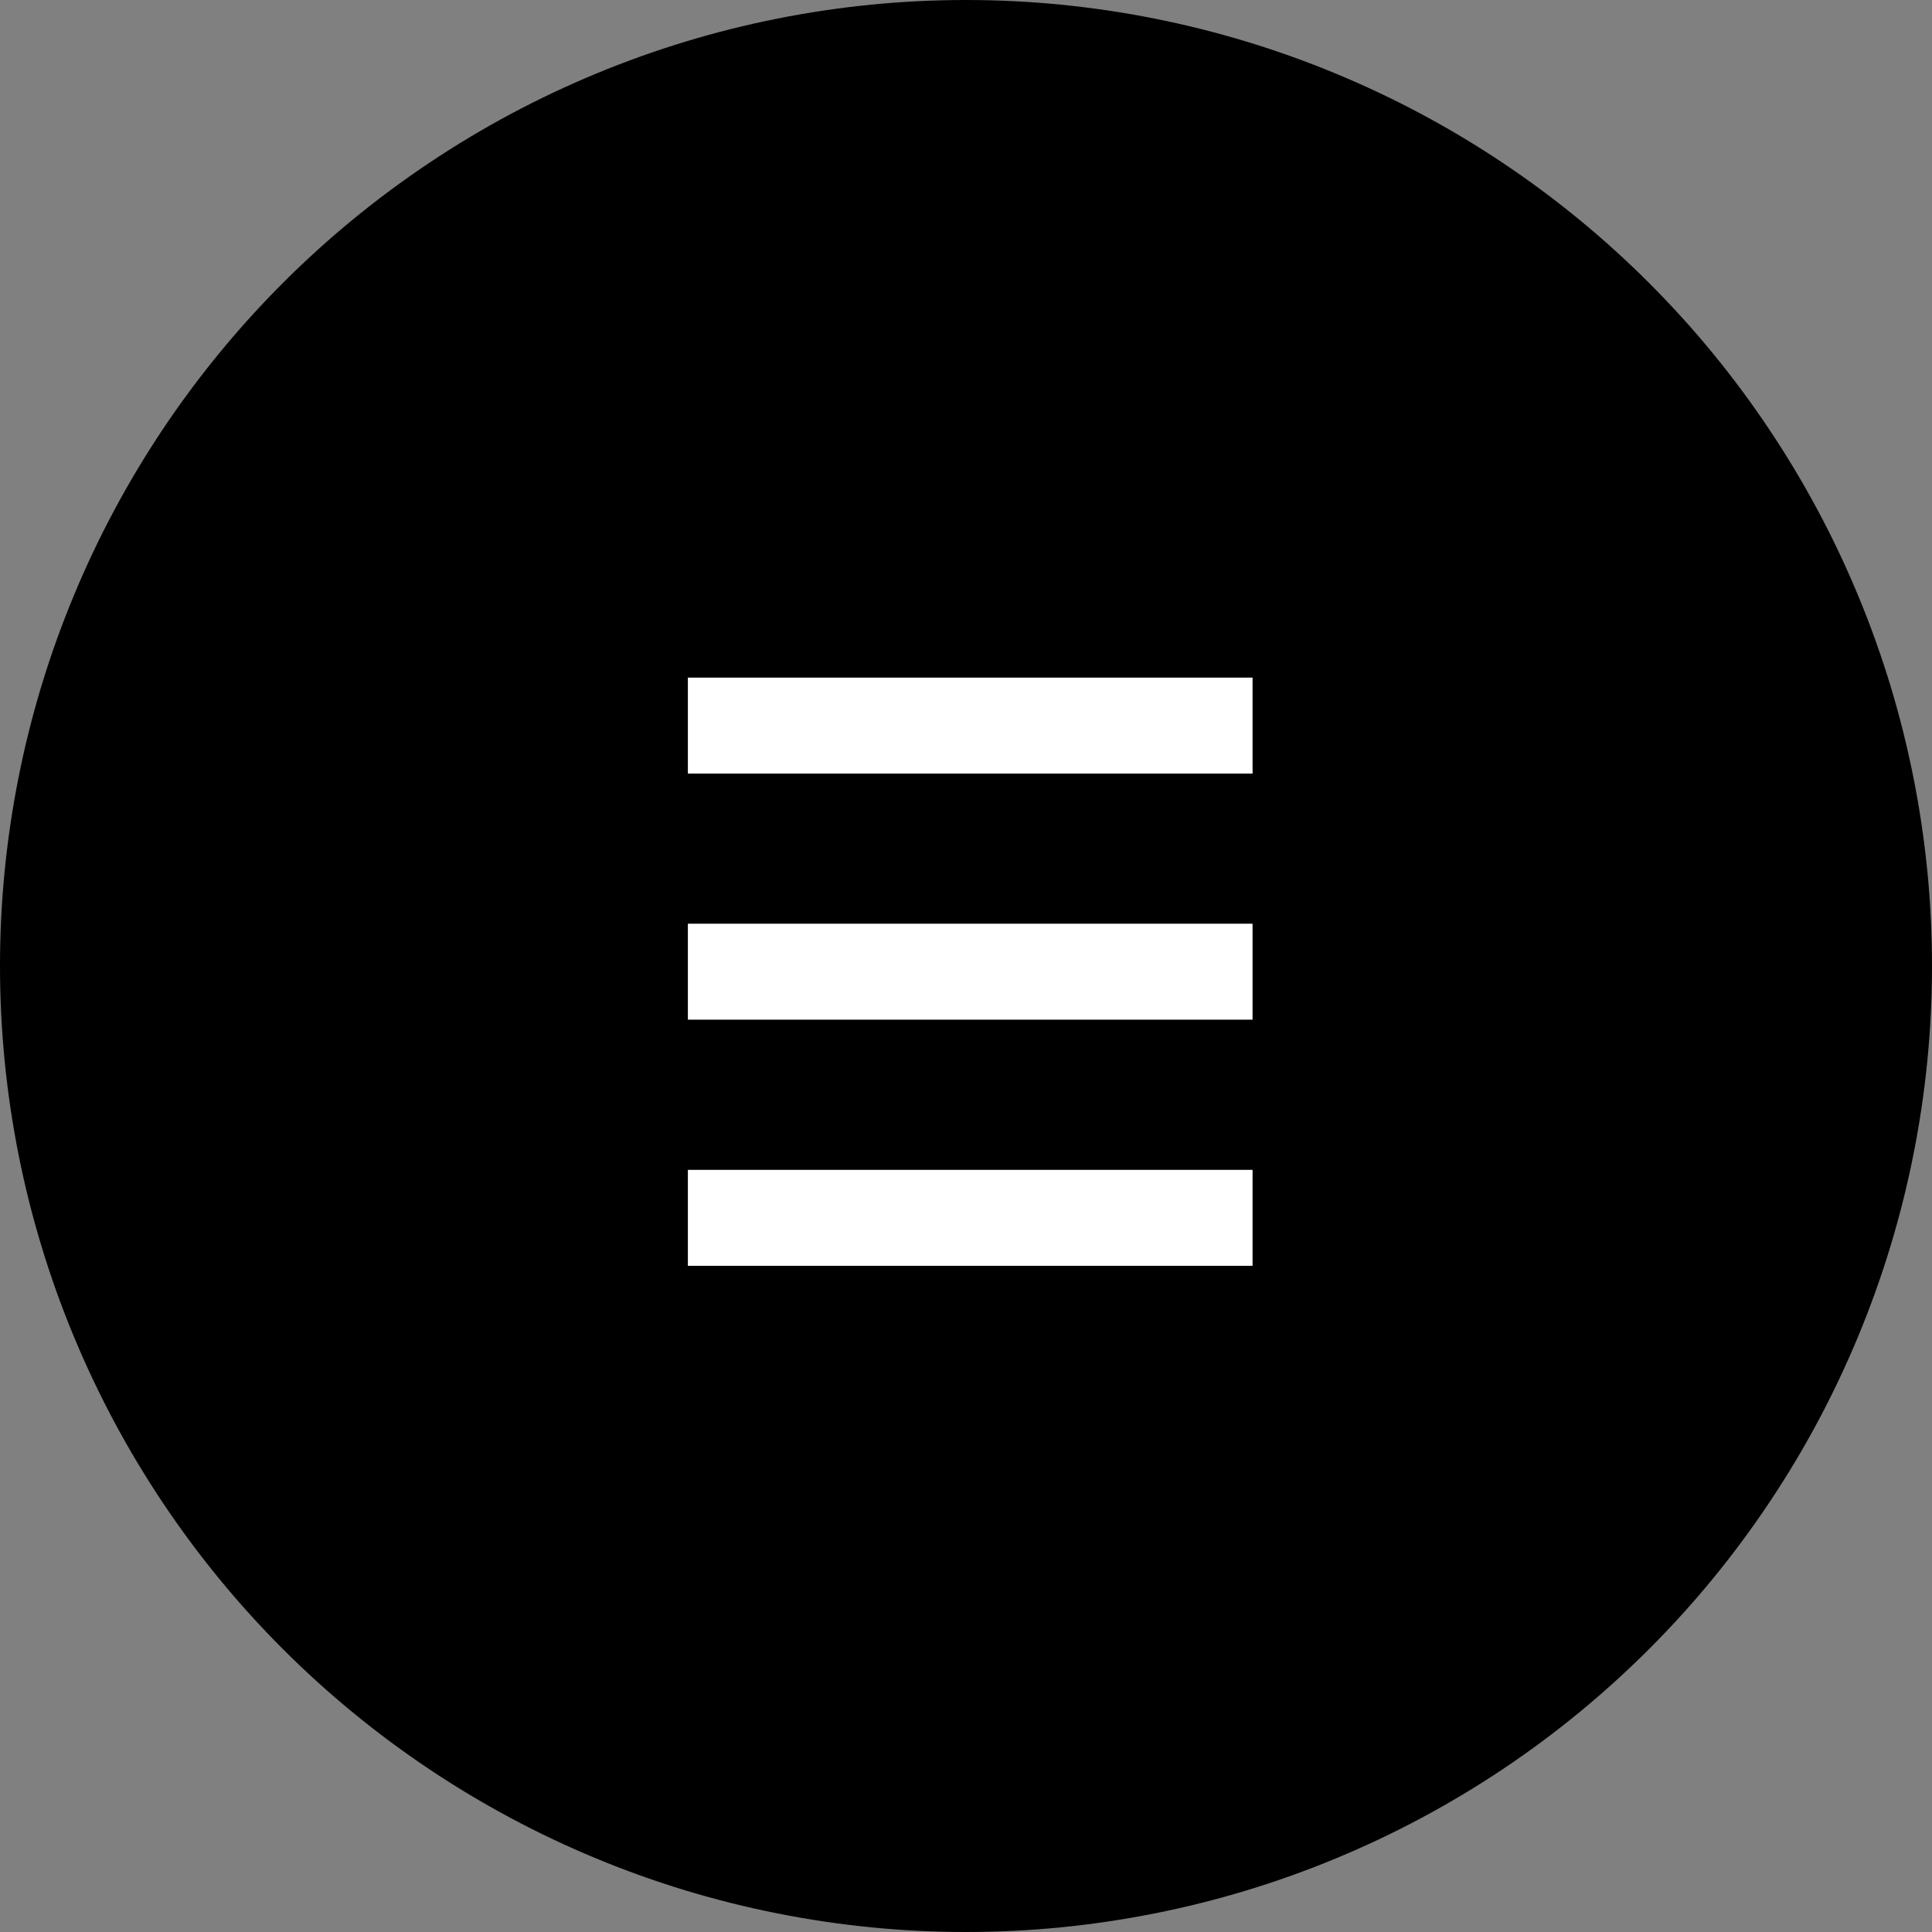
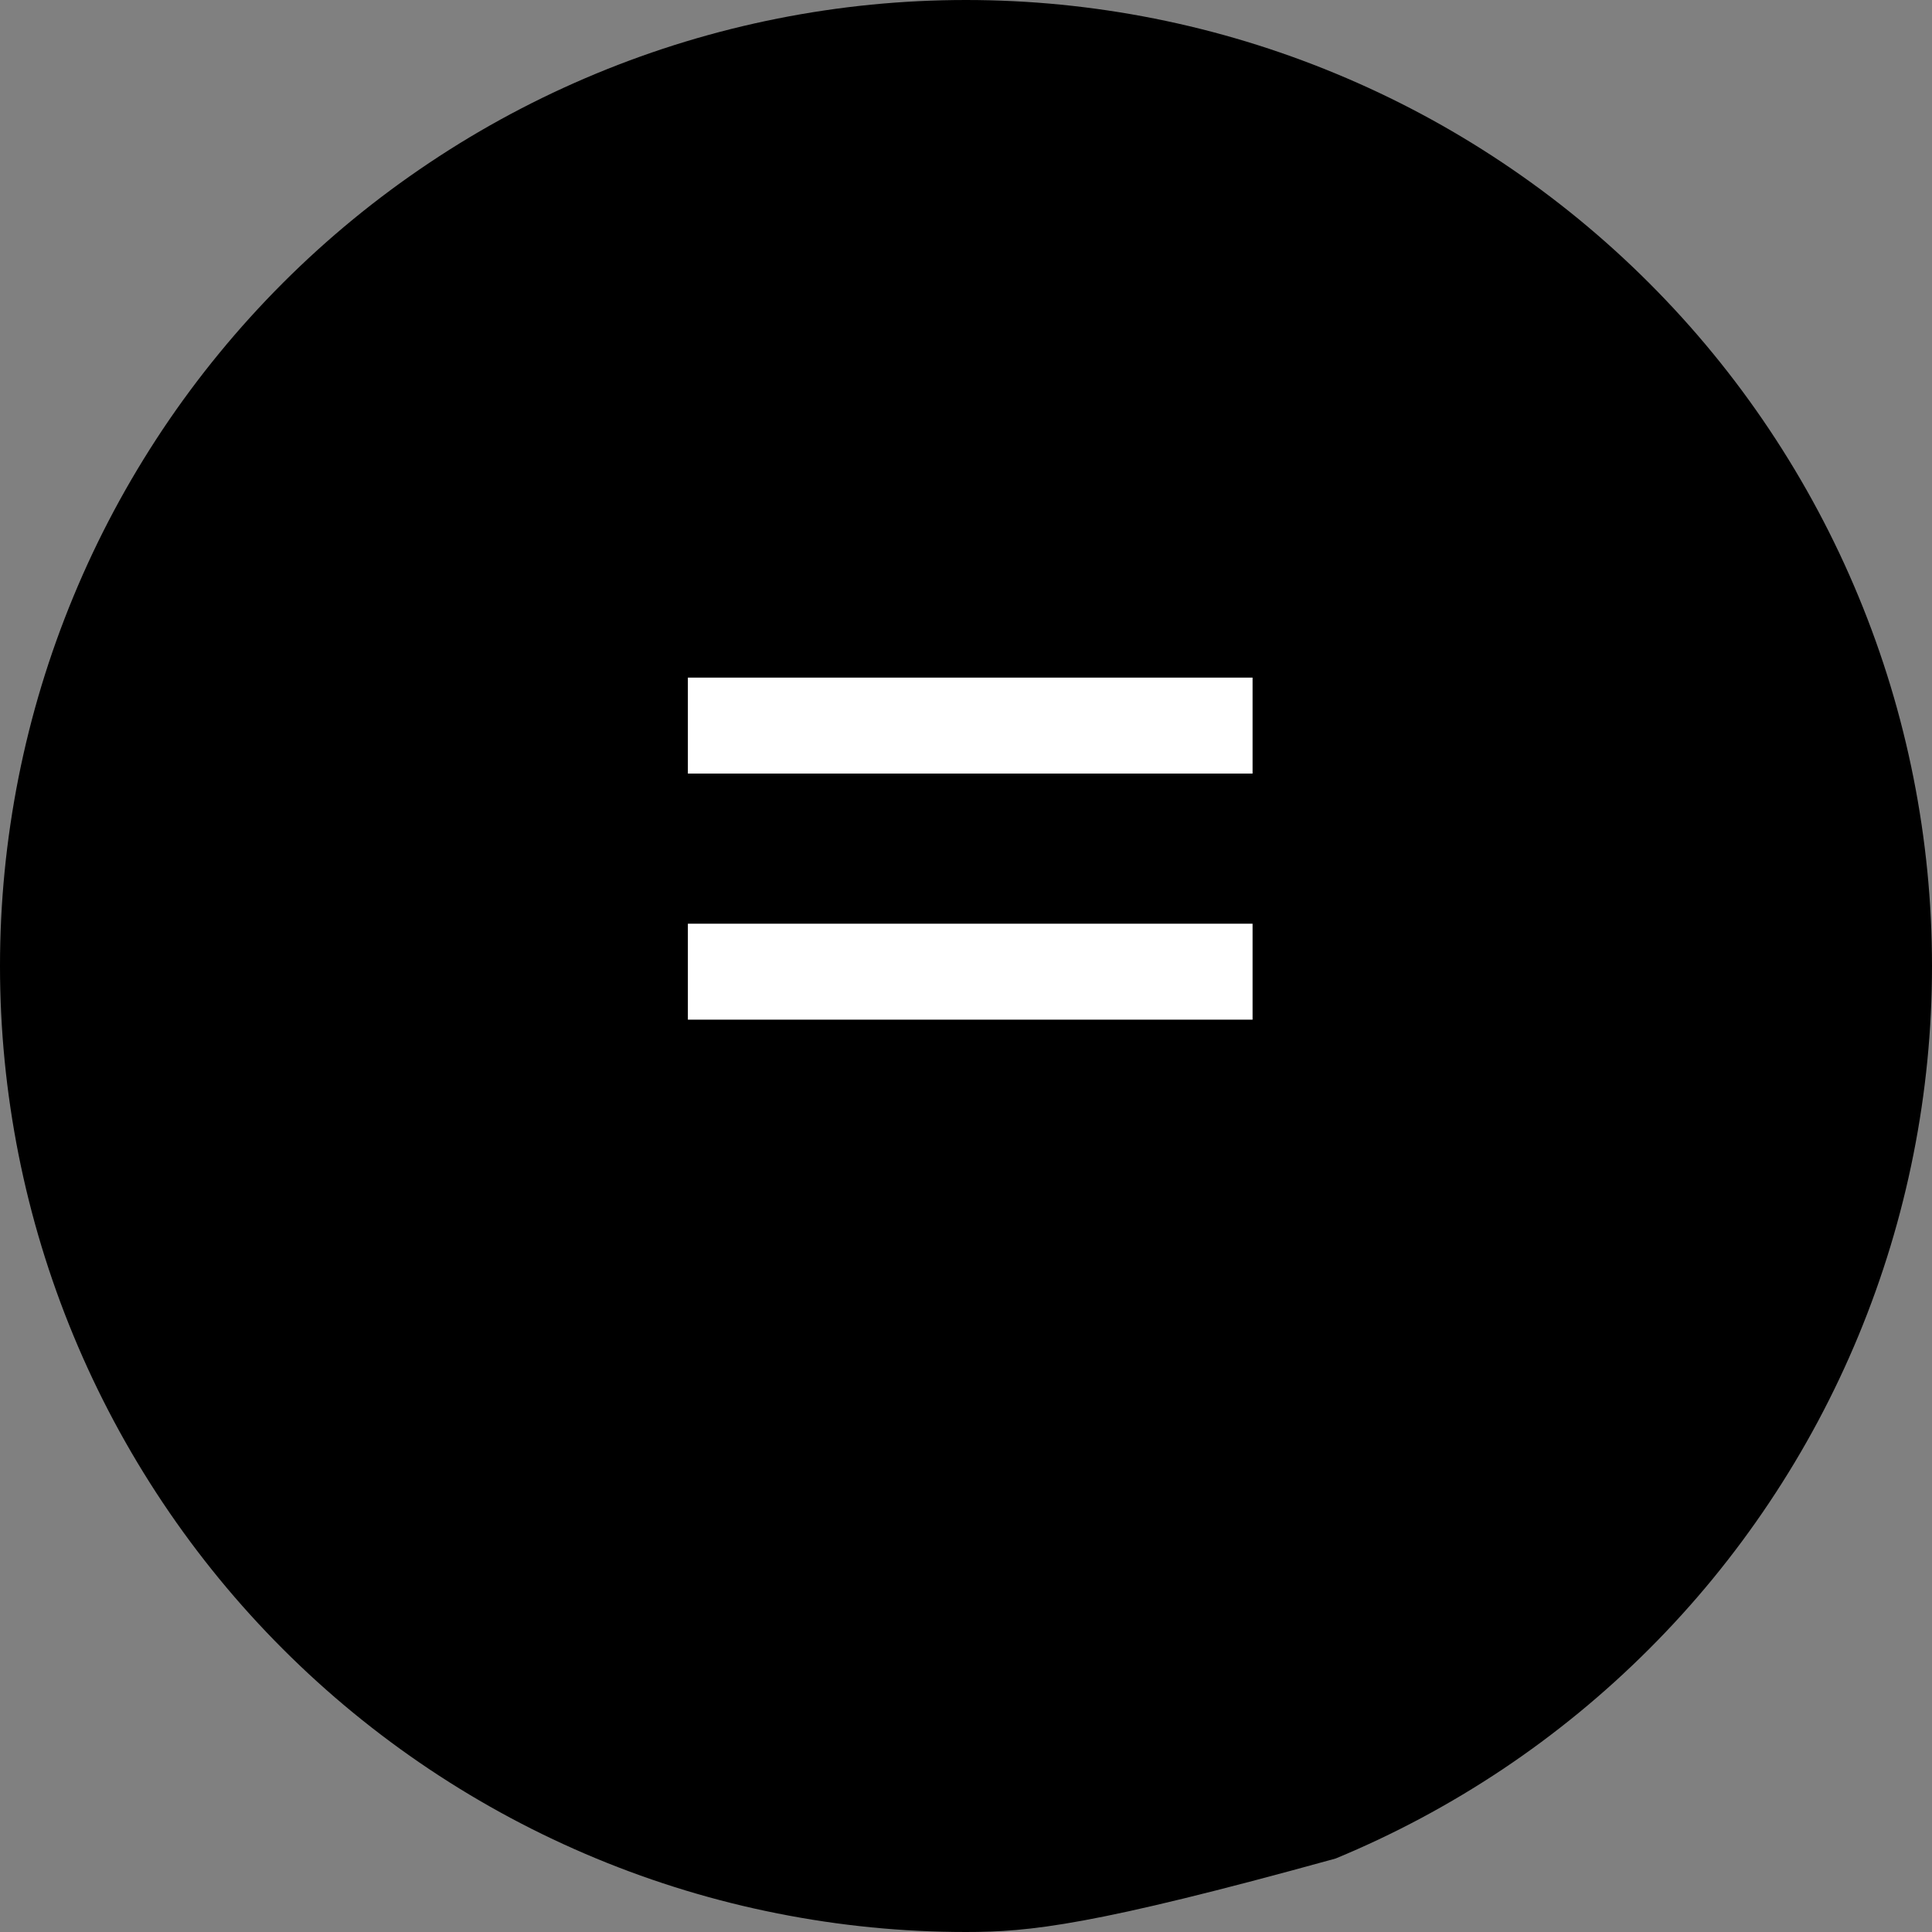
<svg xmlns="http://www.w3.org/2000/svg" version="1.1" x="0" y="0" width="40.273" height="40.273" viewBox="0, 0, 40.273, 40.273">
  <rect x="0" y="0" width="40.273" height="40.273" fill="#808080" stroke="none" />
  <g id="Layer_1" transform="translate(-1139.727, -61)">
-     <path d="M1180,81.137 C1180,82.459 1179.871,83.768 1179.613,85.065 C1179.355,86.362 1178.973,87.621 1178.467,88.843 C1177.961,90.064 1177.341,91.225 1176.606,92.324 C1175.872,93.423 1175.037,94.441 1174.102,95.375 C1173.167,96.31 1172.15,97.145 1171.051,97.88 C1169.951,98.614 1168.791,99.235 1167.569,99.741 C1166.348,100.247 1165.089,100.629 1163.792,100.886 C1162.495,101.144 1161.185,101.273 1159.863,101.273 C1158.541,101.273 1157.232,101.144 1155.935,100.886 C1154.638,100.629 1153.379,100.247 1152.157,99.741 C1150.936,99.235 1149.775,98.614 1148.676,97.88 C1147.577,97.145 1146.559,96.31 1145.624,95.375 C1144.69,94.441 1143.855,93.423 1143.12,92.324 C1142.386,91.225 1141.765,90.064 1141.259,88.843 C1140.753,87.621 1140.371,86.362 1140.113,85.065 C1139.856,83.768 1139.727,82.459 1139.727,81.137 C1139.727,79.814 1139.856,78.505 1140.113,77.208 C1140.371,75.911 1140.753,74.652 1141.259,73.431 C1141.765,72.209 1142.386,71.049 1143.12,69.949 C1143.855,68.85 1144.69,67.833 1145.624,66.898 C1146.559,65.963 1147.577,65.128 1148.676,64.394 C1149.775,63.659 1150.936,63.039 1152.157,62.533 C1153.379,62.027 1154.638,61.645 1155.935,61.387 C1157.232,61.129 1158.541,61 1159.863,61 C1161.185,61 1162.495,61.129 1163.792,61.387 C1165.089,61.645 1166.348,62.027 1167.569,62.533 C1168.791,63.039 1169.951,63.659 1171.051,64.394 C1172.15,65.128 1173.167,65.963 1174.102,66.898 C1175.037,67.833 1175.872,68.85 1176.606,69.949 C1177.341,71.049 1177.961,72.209 1178.467,73.431 C1178.973,74.652 1179.355,75.911 1179.613,77.208 C1179.871,78.505 1180,79.814 1180,81.137 z" fill="#000000" />
+     <path d="M1180,81.137 C1180,82.459 1179.871,83.768 1179.613,85.065 C1179.355,86.362 1178.973,87.621 1178.467,88.843 C1177.961,90.064 1177.341,91.225 1176.606,92.324 C1175.872,93.423 1175.037,94.441 1174.102,95.375 C1173.167,96.31 1172.15,97.145 1171.051,97.88 C1169.951,98.614 1168.791,99.235 1167.569,99.741 C1162.495,101.144 1161.185,101.273 1159.863,101.273 C1158.541,101.273 1157.232,101.144 1155.935,100.886 C1154.638,100.629 1153.379,100.247 1152.157,99.741 C1150.936,99.235 1149.775,98.614 1148.676,97.88 C1147.577,97.145 1146.559,96.31 1145.624,95.375 C1144.69,94.441 1143.855,93.423 1143.12,92.324 C1142.386,91.225 1141.765,90.064 1141.259,88.843 C1140.753,87.621 1140.371,86.362 1140.113,85.065 C1139.856,83.768 1139.727,82.459 1139.727,81.137 C1139.727,79.814 1139.856,78.505 1140.113,77.208 C1140.371,75.911 1140.753,74.652 1141.259,73.431 C1141.765,72.209 1142.386,71.049 1143.12,69.949 C1143.855,68.85 1144.69,67.833 1145.624,66.898 C1146.559,65.963 1147.577,65.128 1148.676,64.394 C1149.775,63.659 1150.936,63.039 1152.157,62.533 C1153.379,62.027 1154.638,61.645 1155.935,61.387 C1157.232,61.129 1158.541,61 1159.863,61 C1161.185,61 1162.495,61.129 1163.792,61.387 C1165.089,61.645 1166.348,62.027 1167.569,62.533 C1168.791,63.039 1169.951,63.659 1171.051,64.394 C1172.15,65.128 1173.167,65.963 1174.102,66.898 C1175.037,67.833 1175.872,68.85 1176.606,69.949 C1177.341,71.049 1177.961,72.209 1178.467,73.431 C1178.973,74.652 1179.355,75.911 1179.613,77.208 C1179.871,78.505 1180,79.814 1180,81.137 z" fill="#000000" />
    <path d="M1154.066,76.125 L1165.837,76.125" fill-opacity="0" stroke="#FFFFFF" stroke-width="2" />
    <path d="M1154.066,81.255 L1165.837,81.255" fill-opacity="0" stroke="#FFFFFF" stroke-width="2" />
-     <path d="M1154.066,86.386 L1165.837,86.386" fill-opacity="0" stroke="#FFFFFF" stroke-width="2" />
  </g>
</svg>